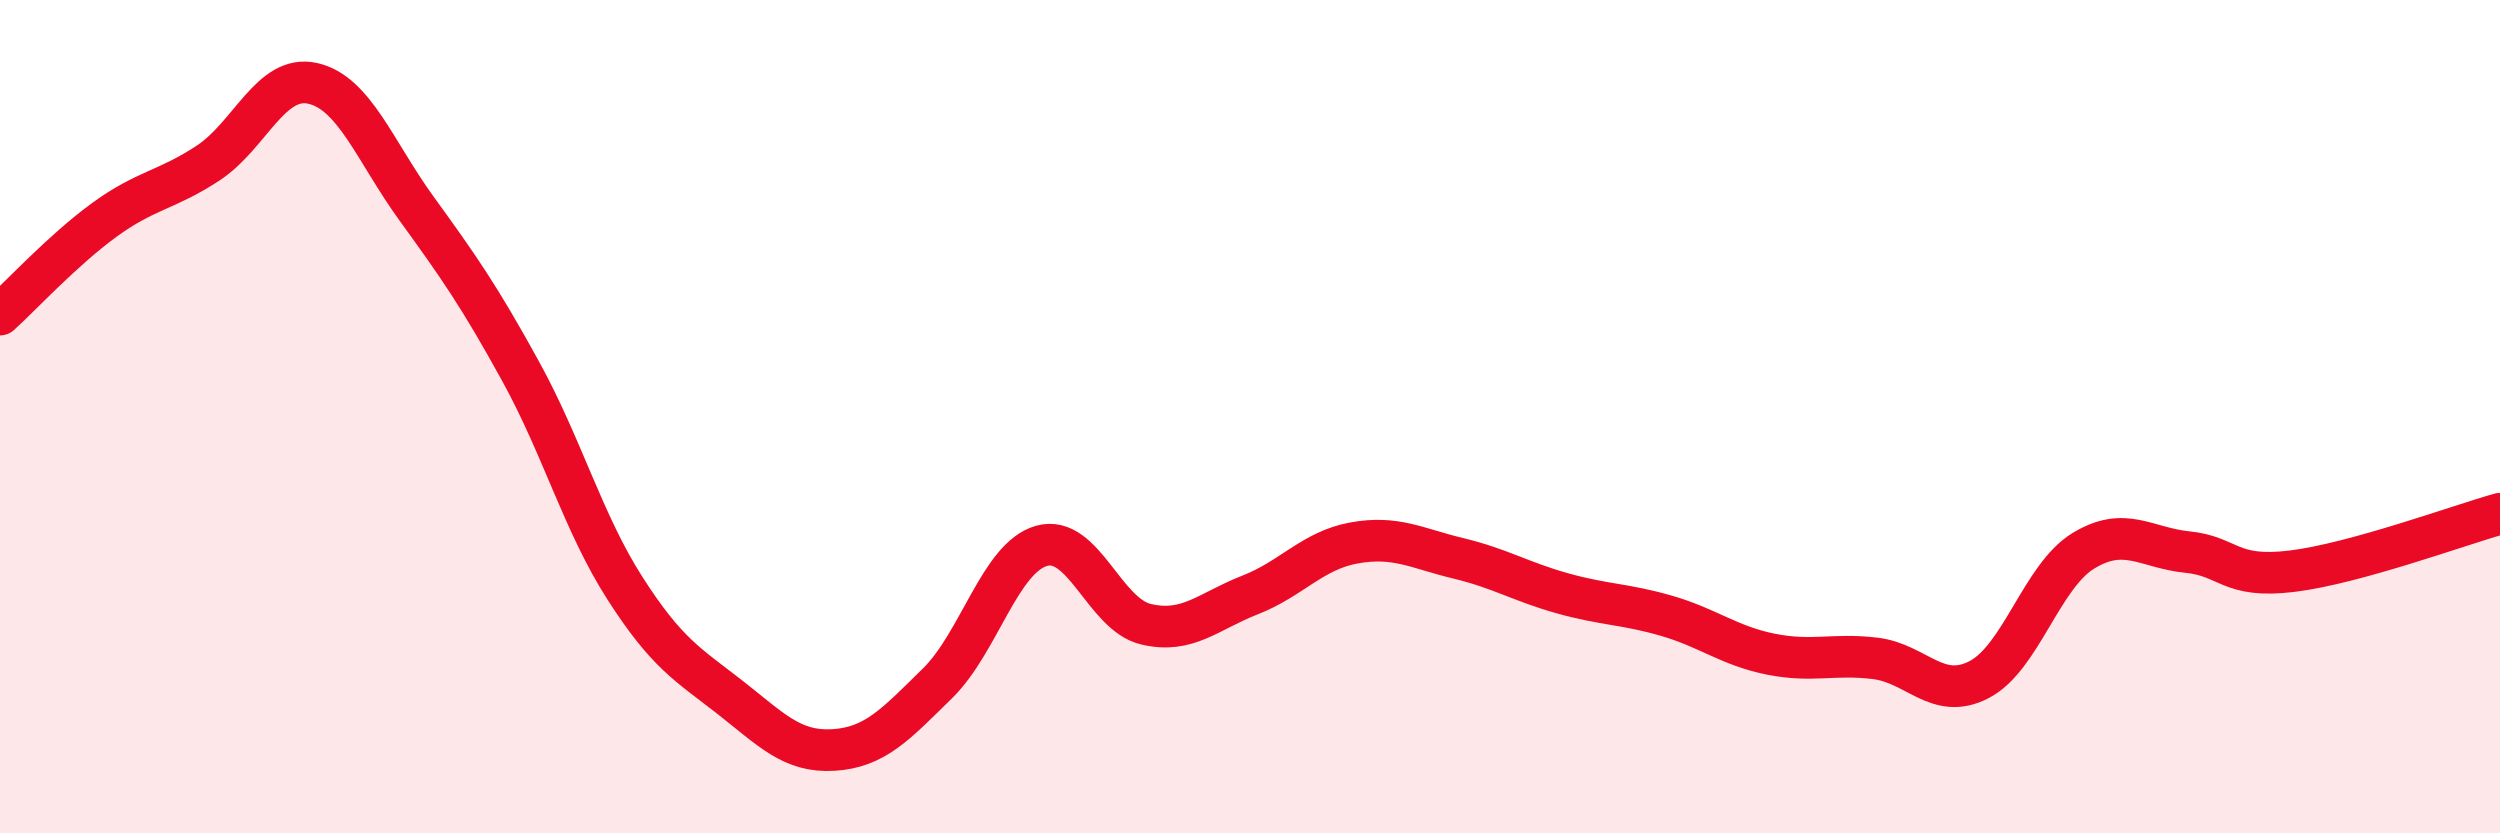
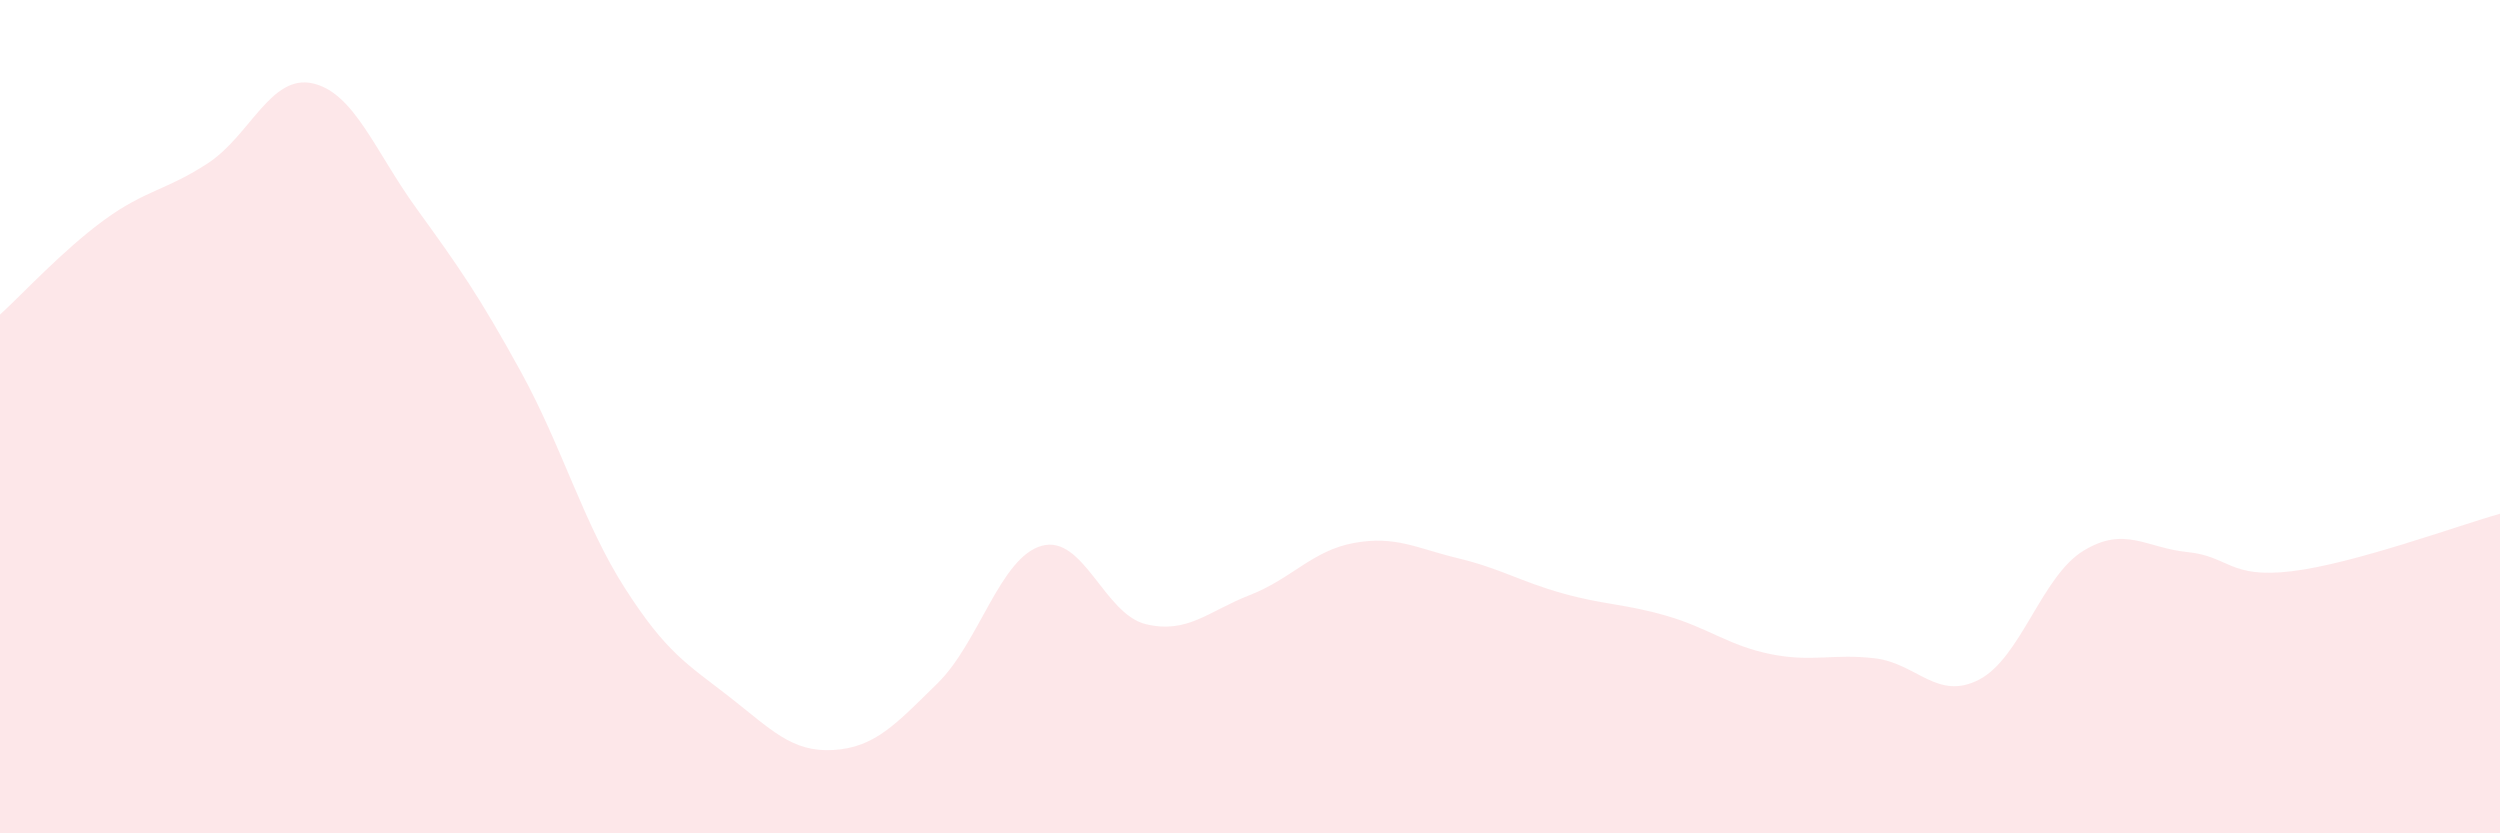
<svg xmlns="http://www.w3.org/2000/svg" width="60" height="20" viewBox="0 0 60 20">
  <path d="M 0,7.55 C 0.5,7.1 1.5,6.01 2.5,5.28 C 3.5,4.55 4,4.57 5,3.91 C 6,3.25 6.5,1.78 7.5,2 C 8.5,2.22 9,3.63 10,5.01 C 11,6.39 11.5,7.1 12.5,8.92 C 13.5,10.74 14,12.56 15,14.12 C 16,15.68 16.5,15.94 17.5,16.72 C 18.5,17.5 19,18.06 20,18 C 21,17.94 21.5,17.38 22.5,16.4 C 23.5,15.42 24,13.38 25,13.1 C 26,12.82 26.5,14.74 27.5,14.98 C 28.5,15.22 29,14.67 30,14.28 C 31,13.89 31.5,13.21 32.5,13.03 C 33.5,12.85 34,13.16 35,13.4 C 36,13.64 36.5,13.96 37.5,14.24 C 38.5,14.52 39,14.49 40,14.78 C 41,15.07 41.5,15.5 42.5,15.7 C 43.5,15.9 44,15.68 45,15.8 C 46,15.92 46.5,16.83 47.5,16.31 C 48.5,15.79 49,13.83 50,13.22 C 51,12.61 51.5,13.15 52.5,13.25 C 53.5,13.35 53.5,13.89 55,13.71 C 56.5,13.53 59,12.61 60,12.33L60 20L0 20Z" fill="#EB0A25" opacity="0.1" stroke-linecap="round" stroke-linejoin="round" />
-   <path d="M 0,7.55 C 0.5,7.1 1.5,6.01 2.5,5.28 C 3.5,4.55 4,4.57 5,3.91 C 6,3.25 6.5,1.78 7.5,2 C 8.5,2.22 9,3.63 10,5.01 C 11,6.39 11.5,7.1 12.5,8.92 C 13.5,10.74 14,12.56 15,14.12 C 16,15.68 16.5,15.94 17.5,16.72 C 18.5,17.5 19,18.06 20,18 C 21,17.94 21.5,17.38 22.5,16.4 C 23.5,15.42 24,13.38 25,13.1 C 26,12.82 26.5,14.74 27.5,14.98 C 28.5,15.22 29,14.67 30,14.28 C 31,13.89 31.5,13.21 32.5,13.03 C 33.5,12.85 34,13.16 35,13.4 C 36,13.64 36.5,13.96 37.5,14.24 C 38.5,14.52 39,14.49 40,14.78 C 41,15.07 41.5,15.5 42.5,15.7 C 43.5,15.9 44,15.68 45,15.8 C 46,15.92 46.5,16.83 47.5,16.31 C 48.5,15.79 49,13.83 50,13.22 C 51,12.61 51.5,13.15 52.5,13.25 C 53.5,13.35 53.5,13.89 55,13.71 C 56.5,13.53 59,12.61 60,12.33" stroke="#EB0A25" stroke-width="1" fill="none" stroke-linecap="round" stroke-linejoin="round" />
</svg>